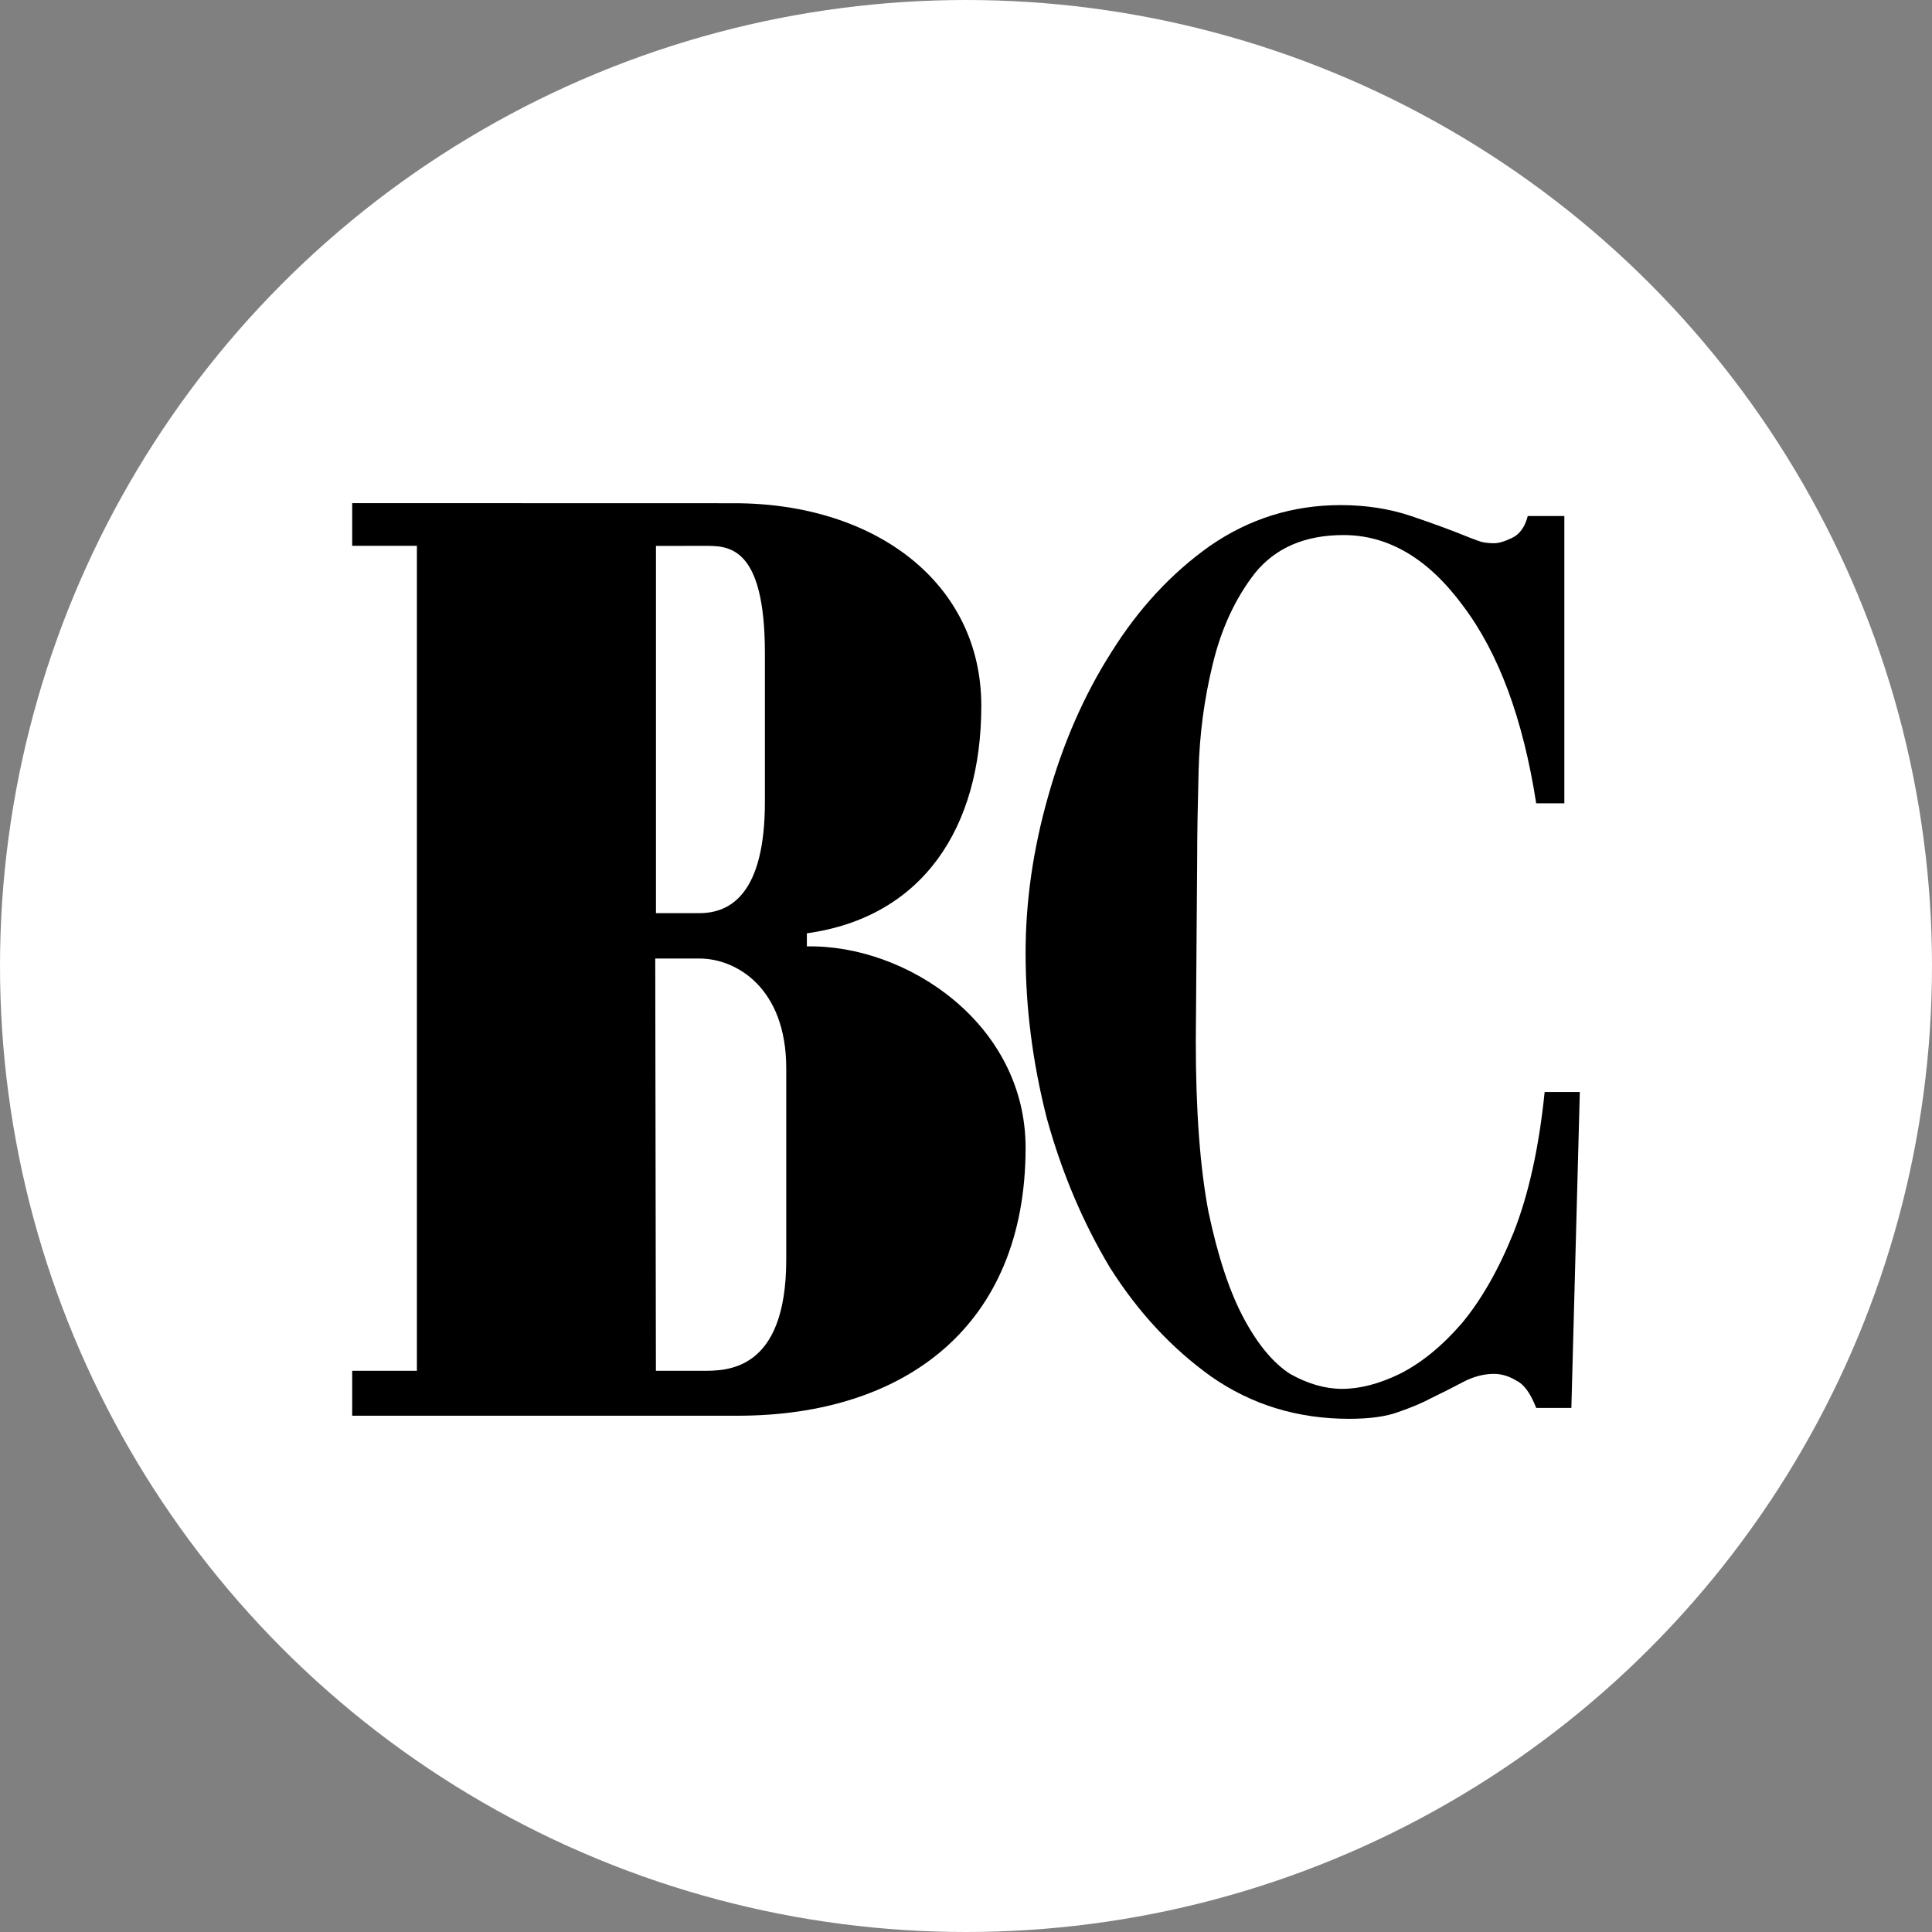
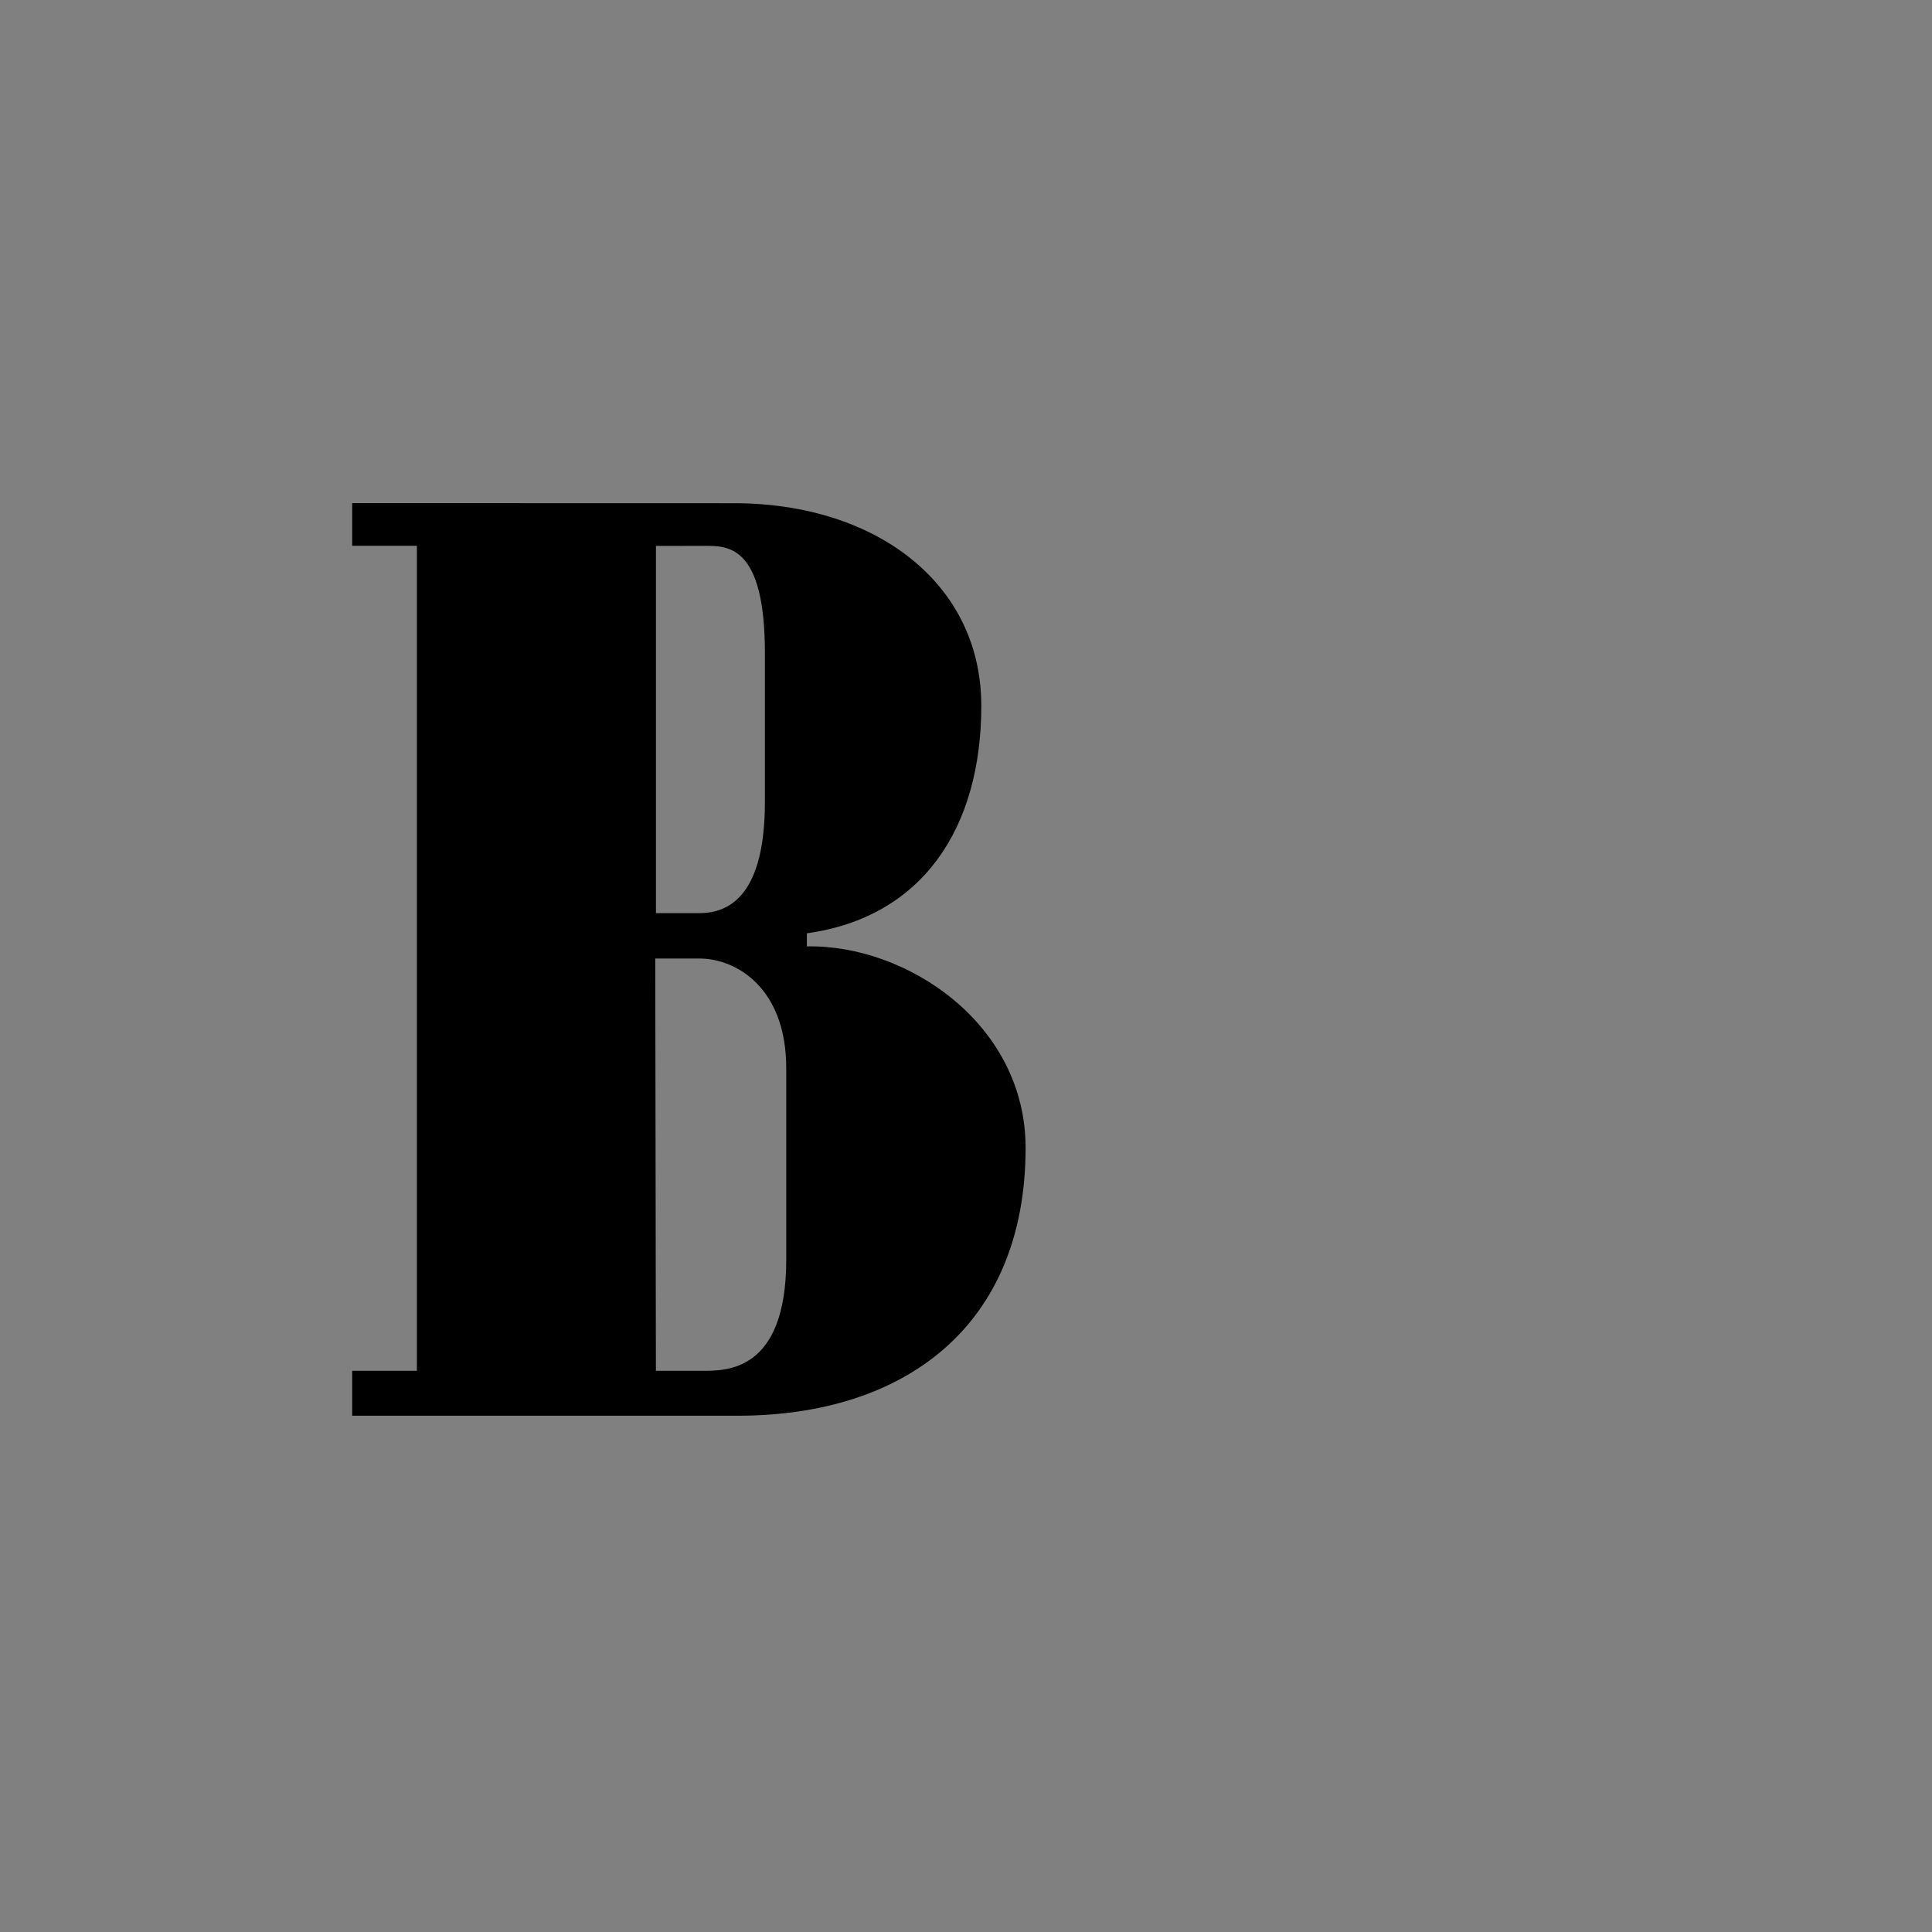
<svg xmlns="http://www.w3.org/2000/svg" width="192" height="192" viewBox="0 0 192 192" fill="none">
  <rect x="0" y="0" width="192" height="192" fill="#808080" stroke="none" />
-   <circle cx="96" cy="96" r="96" fill="white" />
  <path d="M65.188 54.242V90.746H69.519C72.647 90.746 76.015 88.746 76.015 79.677V64.909C76.015 54.147 72.326 54.247 70.03 54.247L65.188 54.252V54.242ZM35 136.228H41.431V54.242H35V50L72.963 50.01C86.984 50.01 97.521 57.931 97.521 70.139C97.521 82.261 91.696 91.154 80.186 92.751V94.051C90.122 93.86 101.922 101.75 101.922 114.064C101.922 131.83 89.871 140.693 73.308 140.693H35V136.228ZM65.117 95.256L65.183 136.228H69.794C72.15 136.233 78.136 136.349 78.136 125.164V106.169C78.136 98.138 73.138 95.256 69.509 95.256H65.117Z" fill="black" />
-   <path d="M152.666 79.833C151.362 71.443 148.939 64.902 145.397 60.211C141.949 55.52 137.988 53.174 133.515 53.174C129.694 53.174 126.758 54.437 124.708 56.963C122.751 59.489 121.353 62.512 120.514 66.03C119.675 69.458 119.209 72.977 119.116 76.585C119.023 80.104 118.976 82.901 118.976 84.975L118.837 103.515C118.837 110.371 119.256 116.01 120.095 120.431C121.027 124.851 122.192 128.37 123.59 130.986C124.988 133.602 126.525 135.452 128.203 136.534C129.973 137.527 131.698 138.023 133.375 138.023C135.146 138.023 137.056 137.527 139.107 136.534C141.25 135.452 143.3 133.783 145.257 131.527C147.215 129.182 148.939 126.159 150.43 122.461C151.921 118.671 152.946 114.025 153.505 108.522H157L156.161 139.917H152.666C152.107 138.474 151.455 137.572 150.709 137.211C149.964 136.76 149.218 136.534 148.473 136.534C147.448 136.534 146.422 136.805 145.397 137.346C144.372 137.888 143.3 138.429 142.182 138.97C141.343 139.421 140.272 139.872 138.967 140.323C137.755 140.774 136.124 141 134.074 141C128.948 141 124.382 139.602 120.374 136.805C116.46 134.008 113.105 130.4 110.309 125.979C107.607 121.468 105.51 116.506 104.019 111.093C102.621 105.59 101.922 100.132 101.922 94.719C101.922 89.577 102.667 84.389 104.158 79.157C105.65 73.834 107.746 69.052 110.449 64.812C113.152 60.482 116.414 56.963 120.235 54.257C124.149 51.55 128.482 50.197 133.235 50.197C135.752 50.197 138.081 50.558 140.225 51.28C142.368 52.001 144.325 52.723 146.096 53.445C146.562 53.625 146.935 53.761 147.215 53.851C147.587 53.941 148.007 53.986 148.473 53.986C148.939 53.986 149.544 53.806 150.29 53.445C151.036 53.084 151.548 52.362 151.828 51.28H155.462V79.833H152.666Z" fill="black" />
</svg>